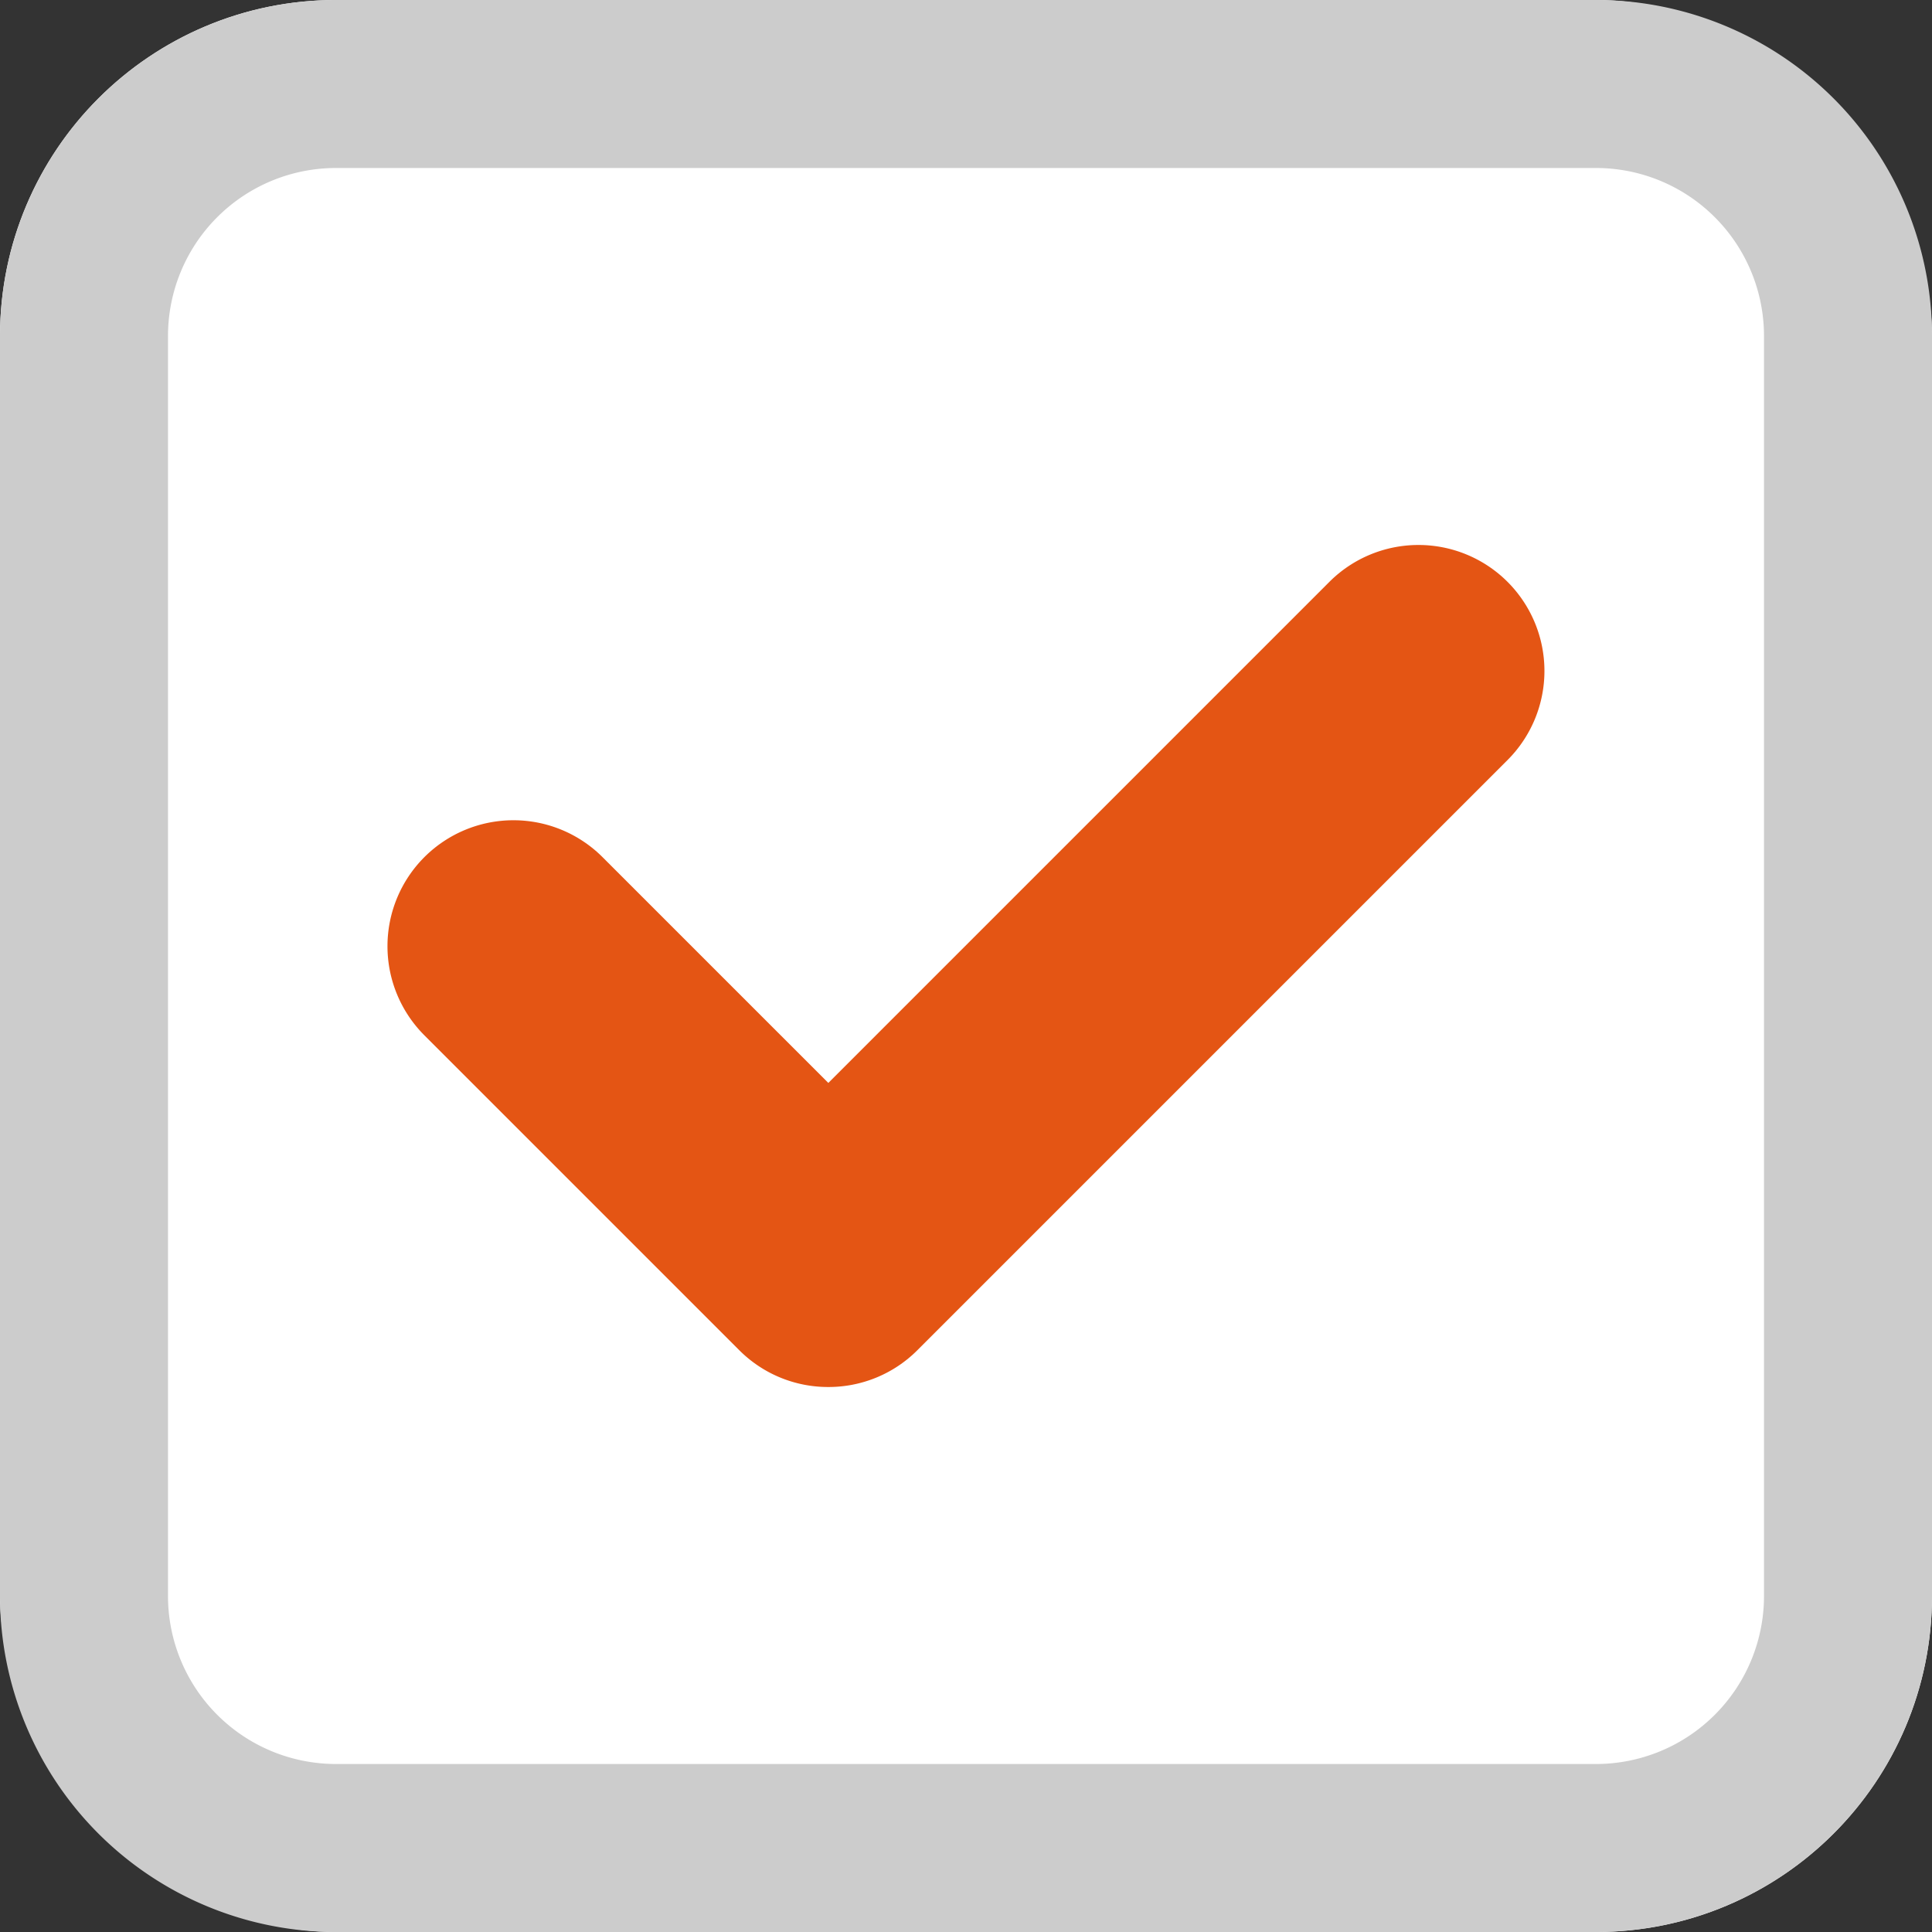
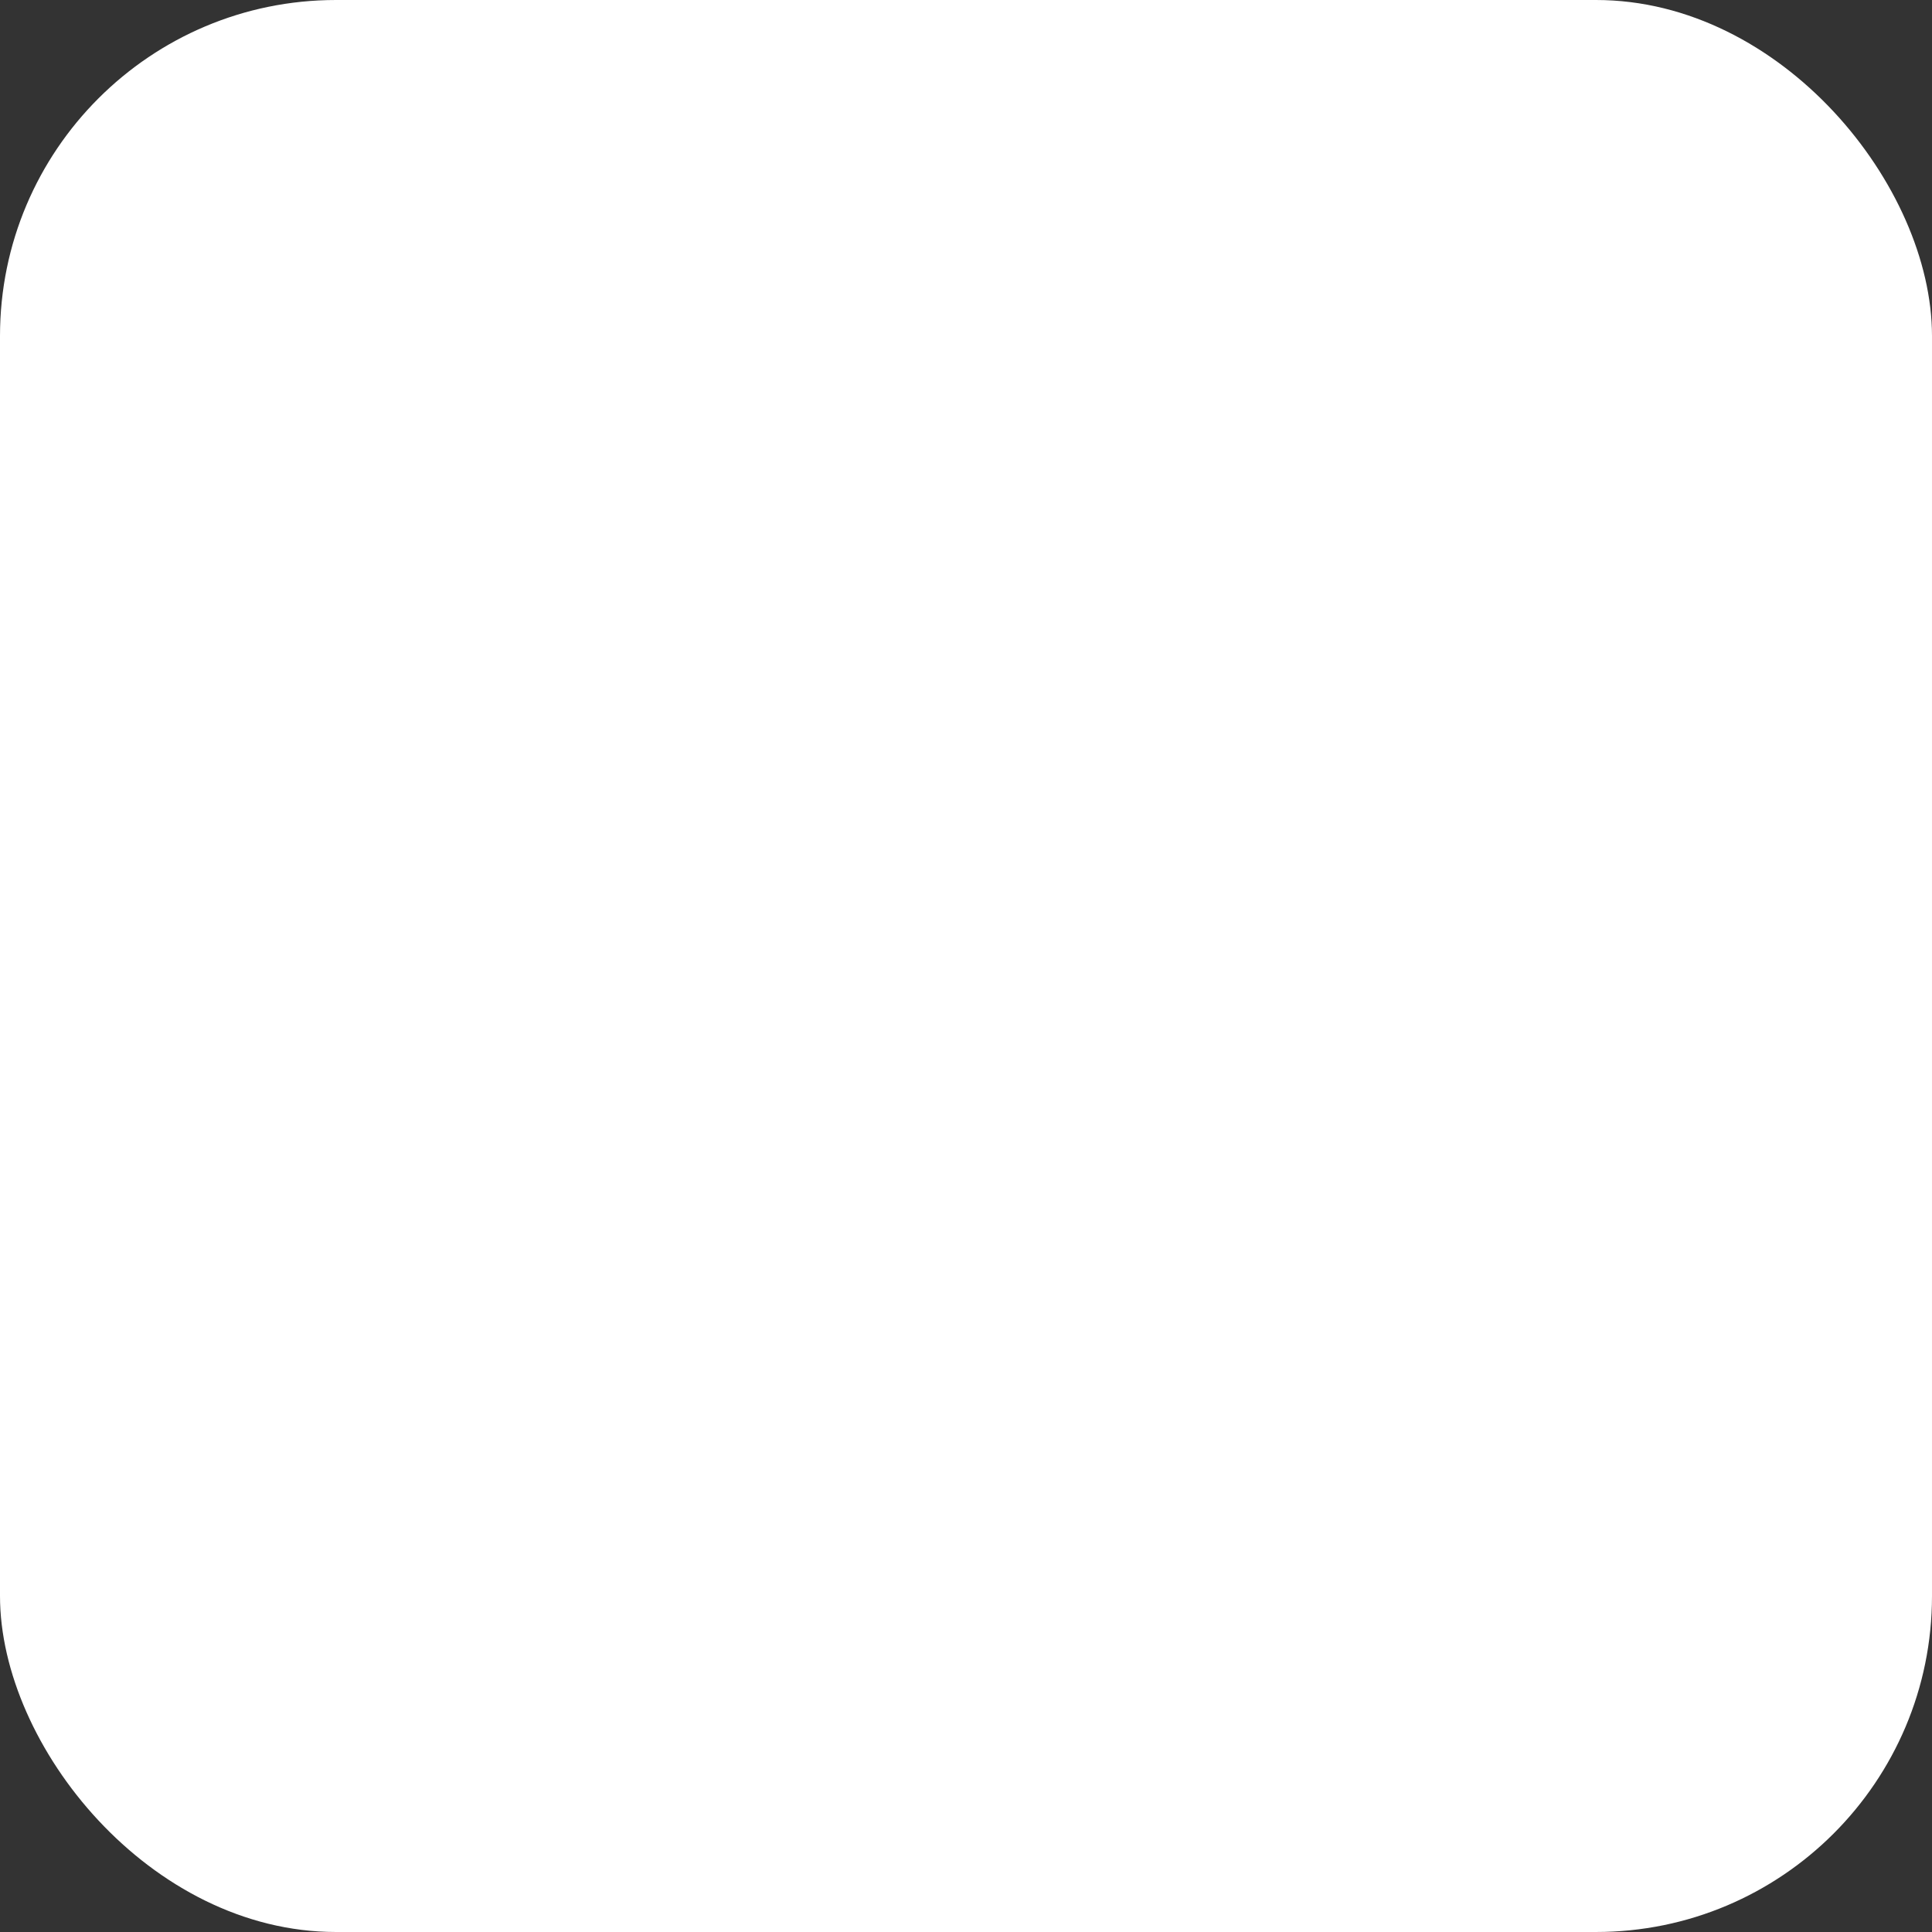
<svg xmlns="http://www.w3.org/2000/svg" width="23" height="23" viewBox="0 0 23 23">
  <rect x="0" y="0" width="23" height="23" fill="#333333" stroke="none" />
  <g transform="translate(-178 -2778)">
    <rect width="23" height="23" rx="4" transform="translate(178 2778)" fill="#fff" />
-     <path d="M4,2A2,2,0,0,0,2,4V19a2,2,0,0,0,2,2H19a2,2,0,0,0,2-2V4a2,2,0,0,0-2-2H4M4,0H19a4,4,0,0,1,4,4V19a4,4,0,0,1-4,4H4a4,4,0,0,1-4-4V4A4,4,0,0,1,4,0Z" transform="translate(178 2778)" fill="#ccc" />
-     <path d="M-20678.254-16660.074a1.493,1.493,0,0,1-1.061-.439l-3.748-3.748a1.5,1.5,0,0,1,0-2.121,1.5,1.5,0,0,1,2.121,0l2.688,2.688,5.965-5.965a1.5,1.5,0,0,1,2.121,0,1.5,1.5,0,0,1,0,2.121l-7.025,7.025A1.493,1.493,0,0,1-20678.254-16660.074Z" transform="translate(20866.115 19454.586)" fill="#e45514" />
  </g>
</svg>